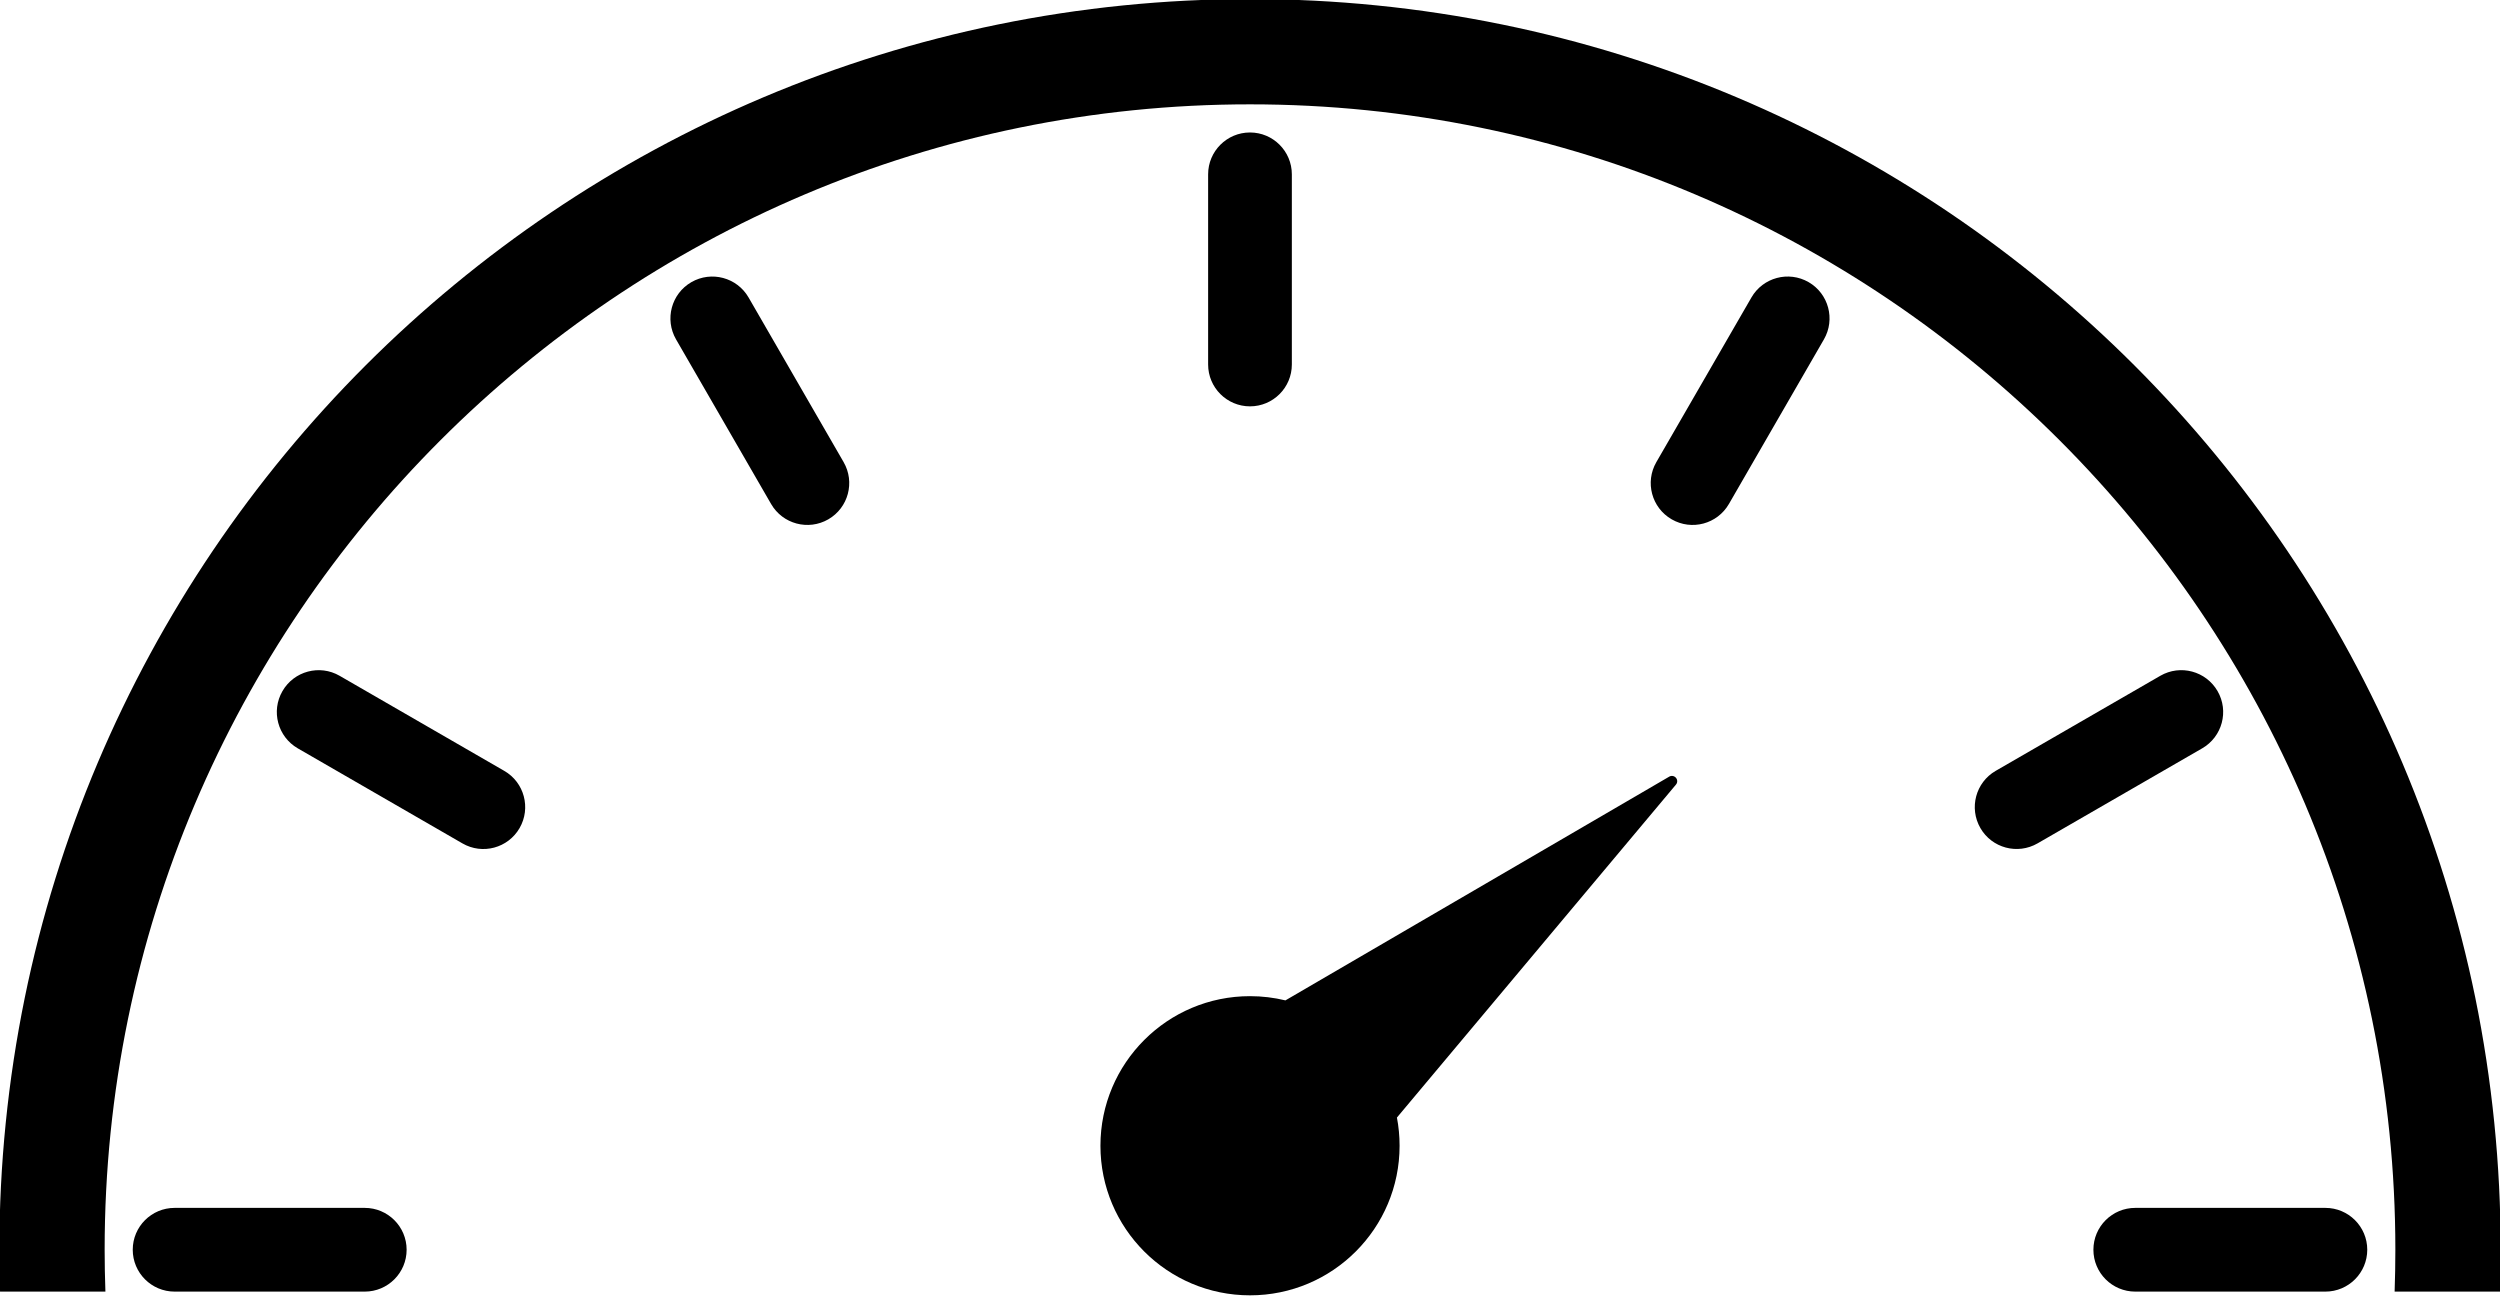
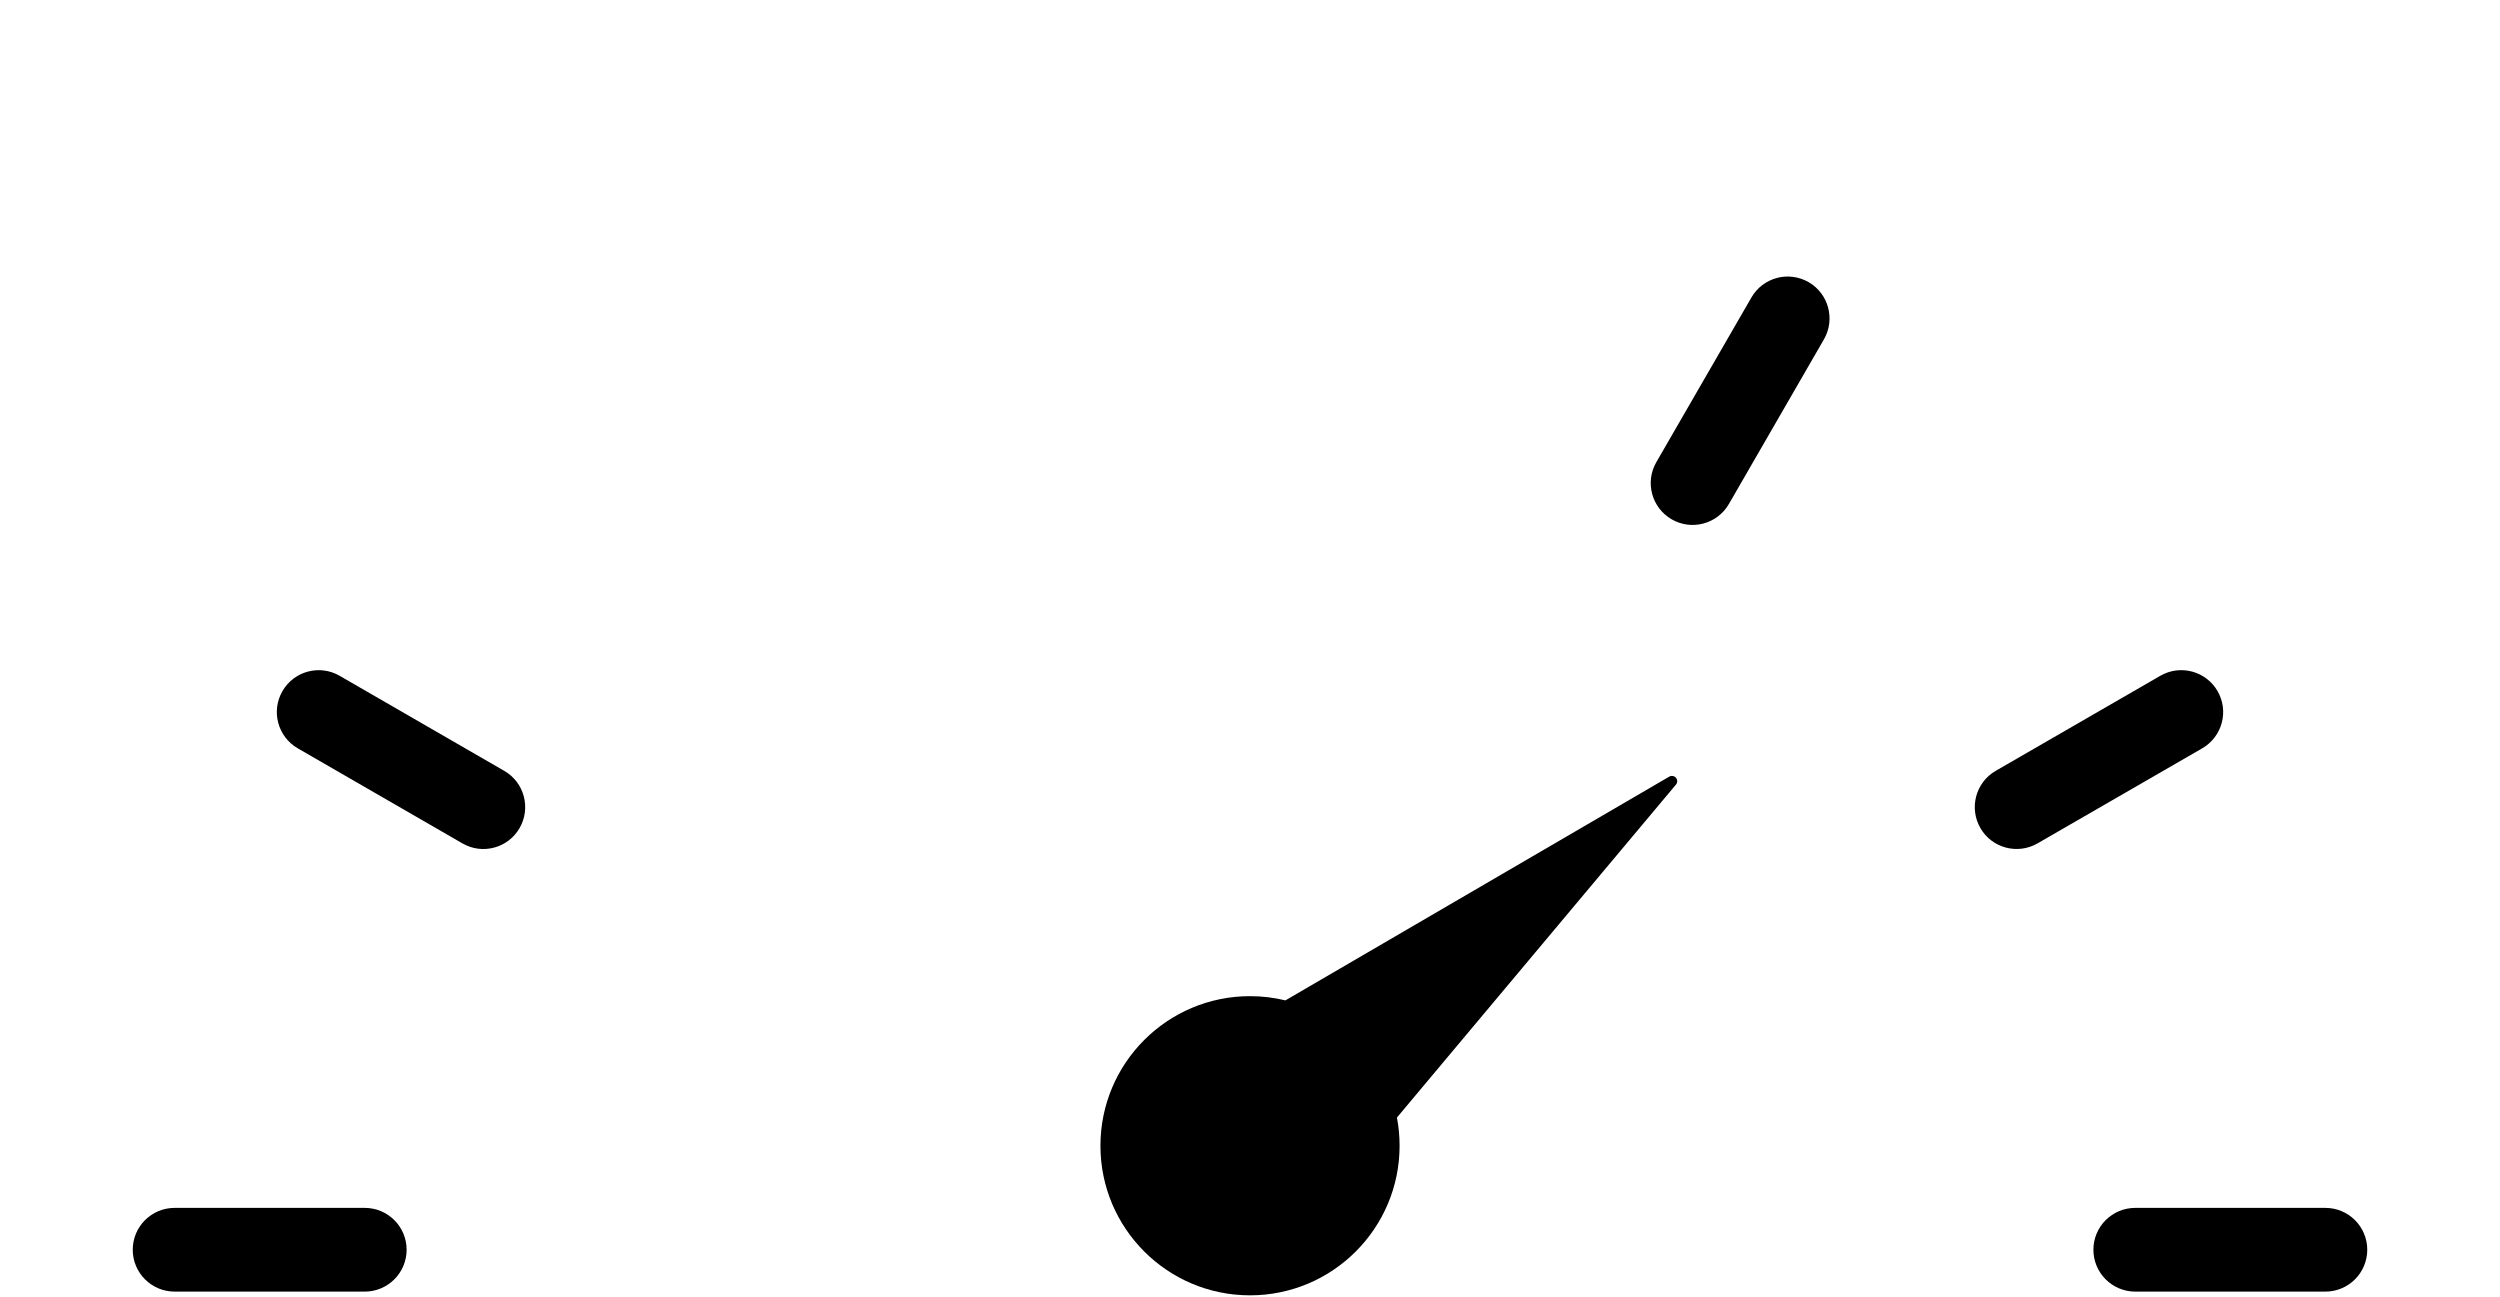
<svg xmlns="http://www.w3.org/2000/svg" height="43.9" preserveAspectRatio="xMidYMid meet" version="1.0" viewBox="7.7 28.1 84.6 43.9" width="84.6" zoomAndPan="magnify">
-   <path d="M0 0H100V100H0z" fill="none" />
  <g id="change1_1">
-     <path d="M51.416,40.434V34c0-0.782-0.634-1.417-1.416-1.417c-0.783,0-1.417,0.635-1.417,1.417v6.434 c0,0.782,0.634,1.417,1.417,1.417C50.782,41.851,51.416,41.216,51.416,40.434z" fill="inherit" />
-     <path d="M33.032,38.167c-0.392-0.678-1.258-0.909-1.936-0.519c-0.678,0.392-0.91,1.258-0.519,1.936l3.217,5.571 c0.391,0.678,1.258,0.91,1.936,0.519c0.677-0.391,0.91-1.258,0.518-1.936L33.032,38.167z" fill="inherit" />
    <path d="M24.764,54.186l-5.571-3.217c-0.678-0.392-1.544-0.159-1.935,0.519c-0.392,0.678-0.159,1.544,0.519,1.936l5.571,3.216 c0.678,0.393,1.544,0.16,1.935-0.518C25.674,55.443,25.442,54.576,24.764,54.186z" fill="inherit" />
    <path d="M20.043,68.975h-6.434c-0.783,0-1.417,0.634-1.417,1.416s0.634,1.417,1.417,1.417h6.434c0.782,0,1.417-0.635,1.417-1.417 S20.825,68.975,20.043,68.975z" fill="inherit" />
    <path d="M86.391,68.975h-6.433c-0.783,0-1.417,0.634-1.417,1.416s0.634,1.417,1.417,1.417h6.433c0.782,0,1.417-0.635,1.417-1.417 S87.173,68.975,86.391,68.975z" fill="inherit" />
    <path d="M82.742,51.487c-0.392-0.678-1.258-0.91-1.936-0.519l-5.571,3.217c-0.678,0.391-0.909,1.258-0.519,1.936 s1.258,0.91,1.936,0.518l5.571-3.216C82.901,53.031,83.134,52.165,82.742,51.487z" fill="inherit" />
    <path d="M68.904,37.648c-0.678-0.391-1.545-0.159-1.936,0.519l-3.217,5.571c-0.392,0.678-0.159,1.545,0.519,1.936 c0.678,0.392,1.544,0.159,1.936-0.519l3.216-5.571C69.813,38.906,69.581,38.04,68.904,37.648z" fill="inherit" />
-     <path d="M91.464,61.863c-0.557-2.719-1.387-5.392-2.468-7.946c-1.061-2.509-2.373-4.928-3.902-7.19 c-1.514-2.241-3.252-4.348-5.167-6.263s-4.021-3.653-6.262-5.167c-2.263-1.528-4.683-2.842-7.19-3.902 c-2.555-1.081-5.229-1.911-7.947-2.467c-2.787-0.571-5.657-0.86-8.527-0.86c-2.871,0-5.739,0.289-8.528,0.86 c-2.718,0.556-5.392,1.386-7.946,2.467c-2.509,1.061-4.928,2.374-7.19,3.902c-2.241,1.514-4.348,3.252-6.263,5.167 s-3.653,4.021-5.167,6.263c-1.528,2.263-2.841,4.682-3.902,7.19c-1.081,2.555-1.911,5.228-2.467,7.946 c-0.57,2.788-0.86,5.657-0.86,8.527c0,0.473,0.008,0.945,0.023,1.417h3.566c-0.017-0.471-0.026-0.942-0.026-1.417 c0-21.371,17.387-38.759,38.759-38.759S88.759,49.02,88.759,70.391c0,0.475-0.009,0.946-0.025,1.417H92.3 c0.016-0.472,0.023-0.944,0.023-1.417C92.323,67.521,92.033,64.651,91.464,61.863z" fill="inherit" />
    <path d="M64.188,54.381l-12.989,7.572C50.815,61.86,50.413,61.81,50,61.81c-2.795,0-5.061,2.267-5.061,5.062 s2.266,5.062,5.061,5.062c2.795,0,5.062-2.267,5.062-5.062c0-0.326-0.031-0.646-0.09-0.954l9.443-11.268 c0.056-0.066,0.056-0.163-0.001-0.229C64.358,54.354,64.263,54.338,64.188,54.381z" fill="inherit" />
  </g>
</svg>